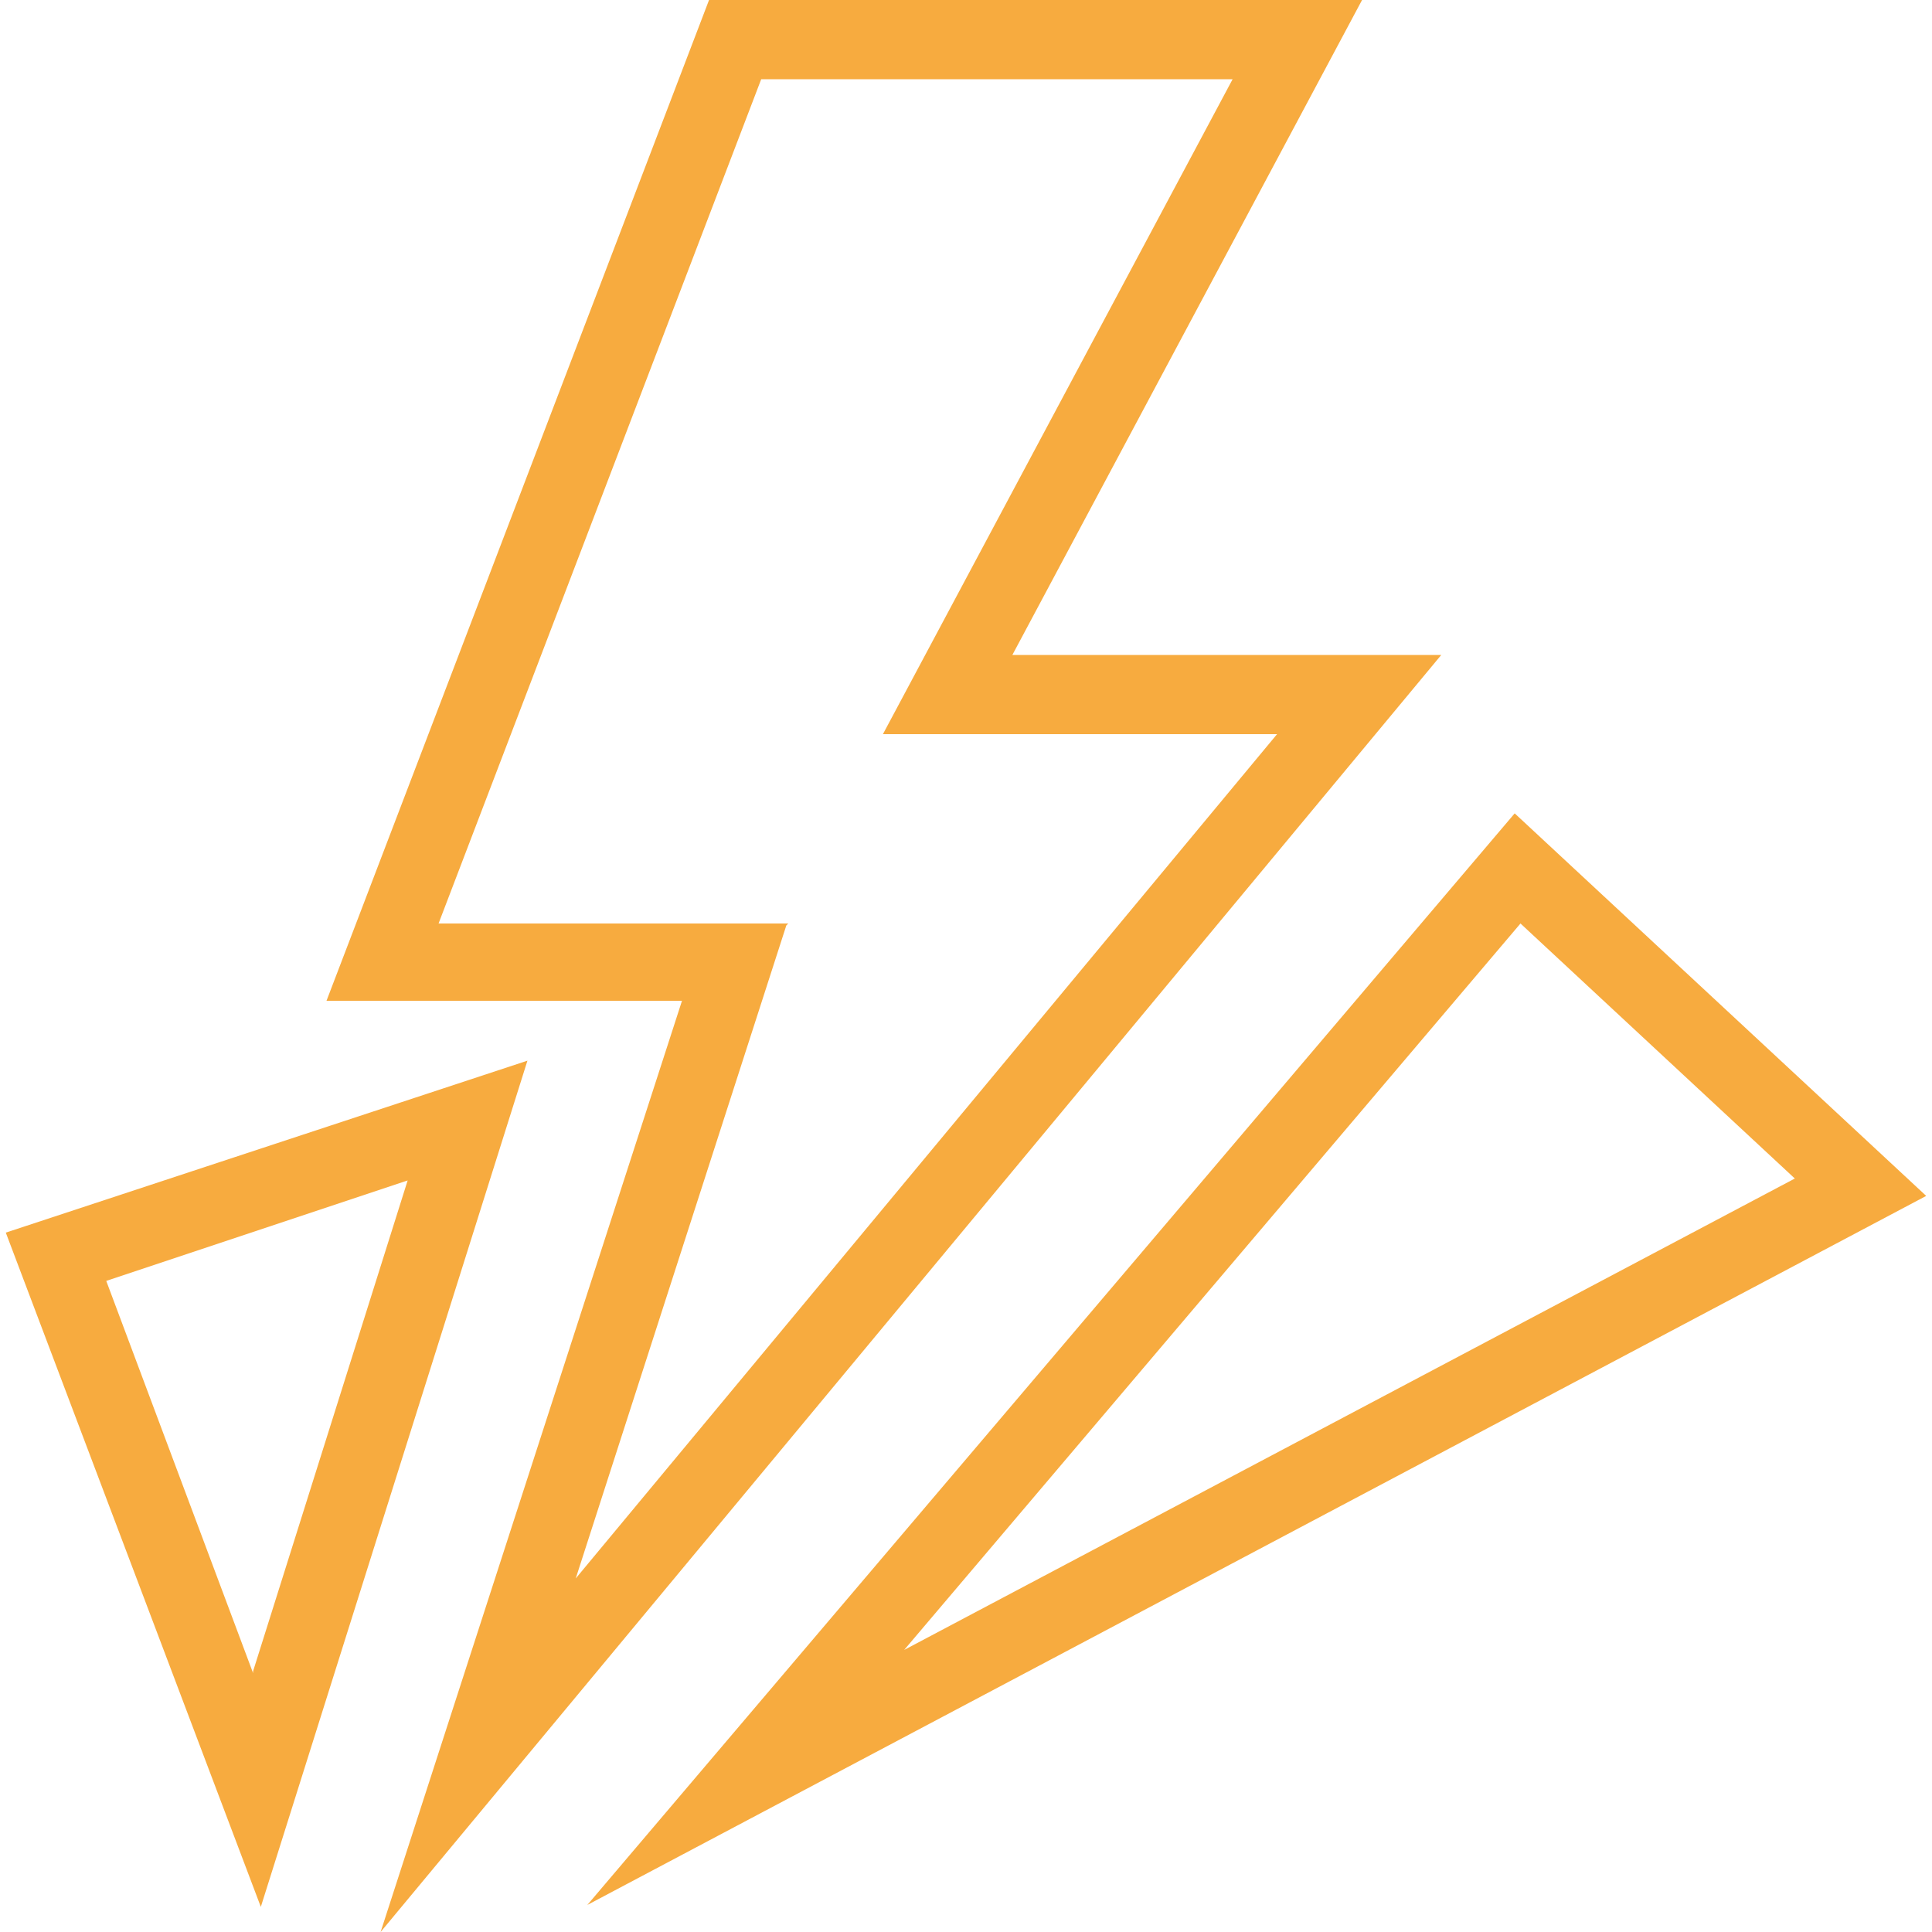
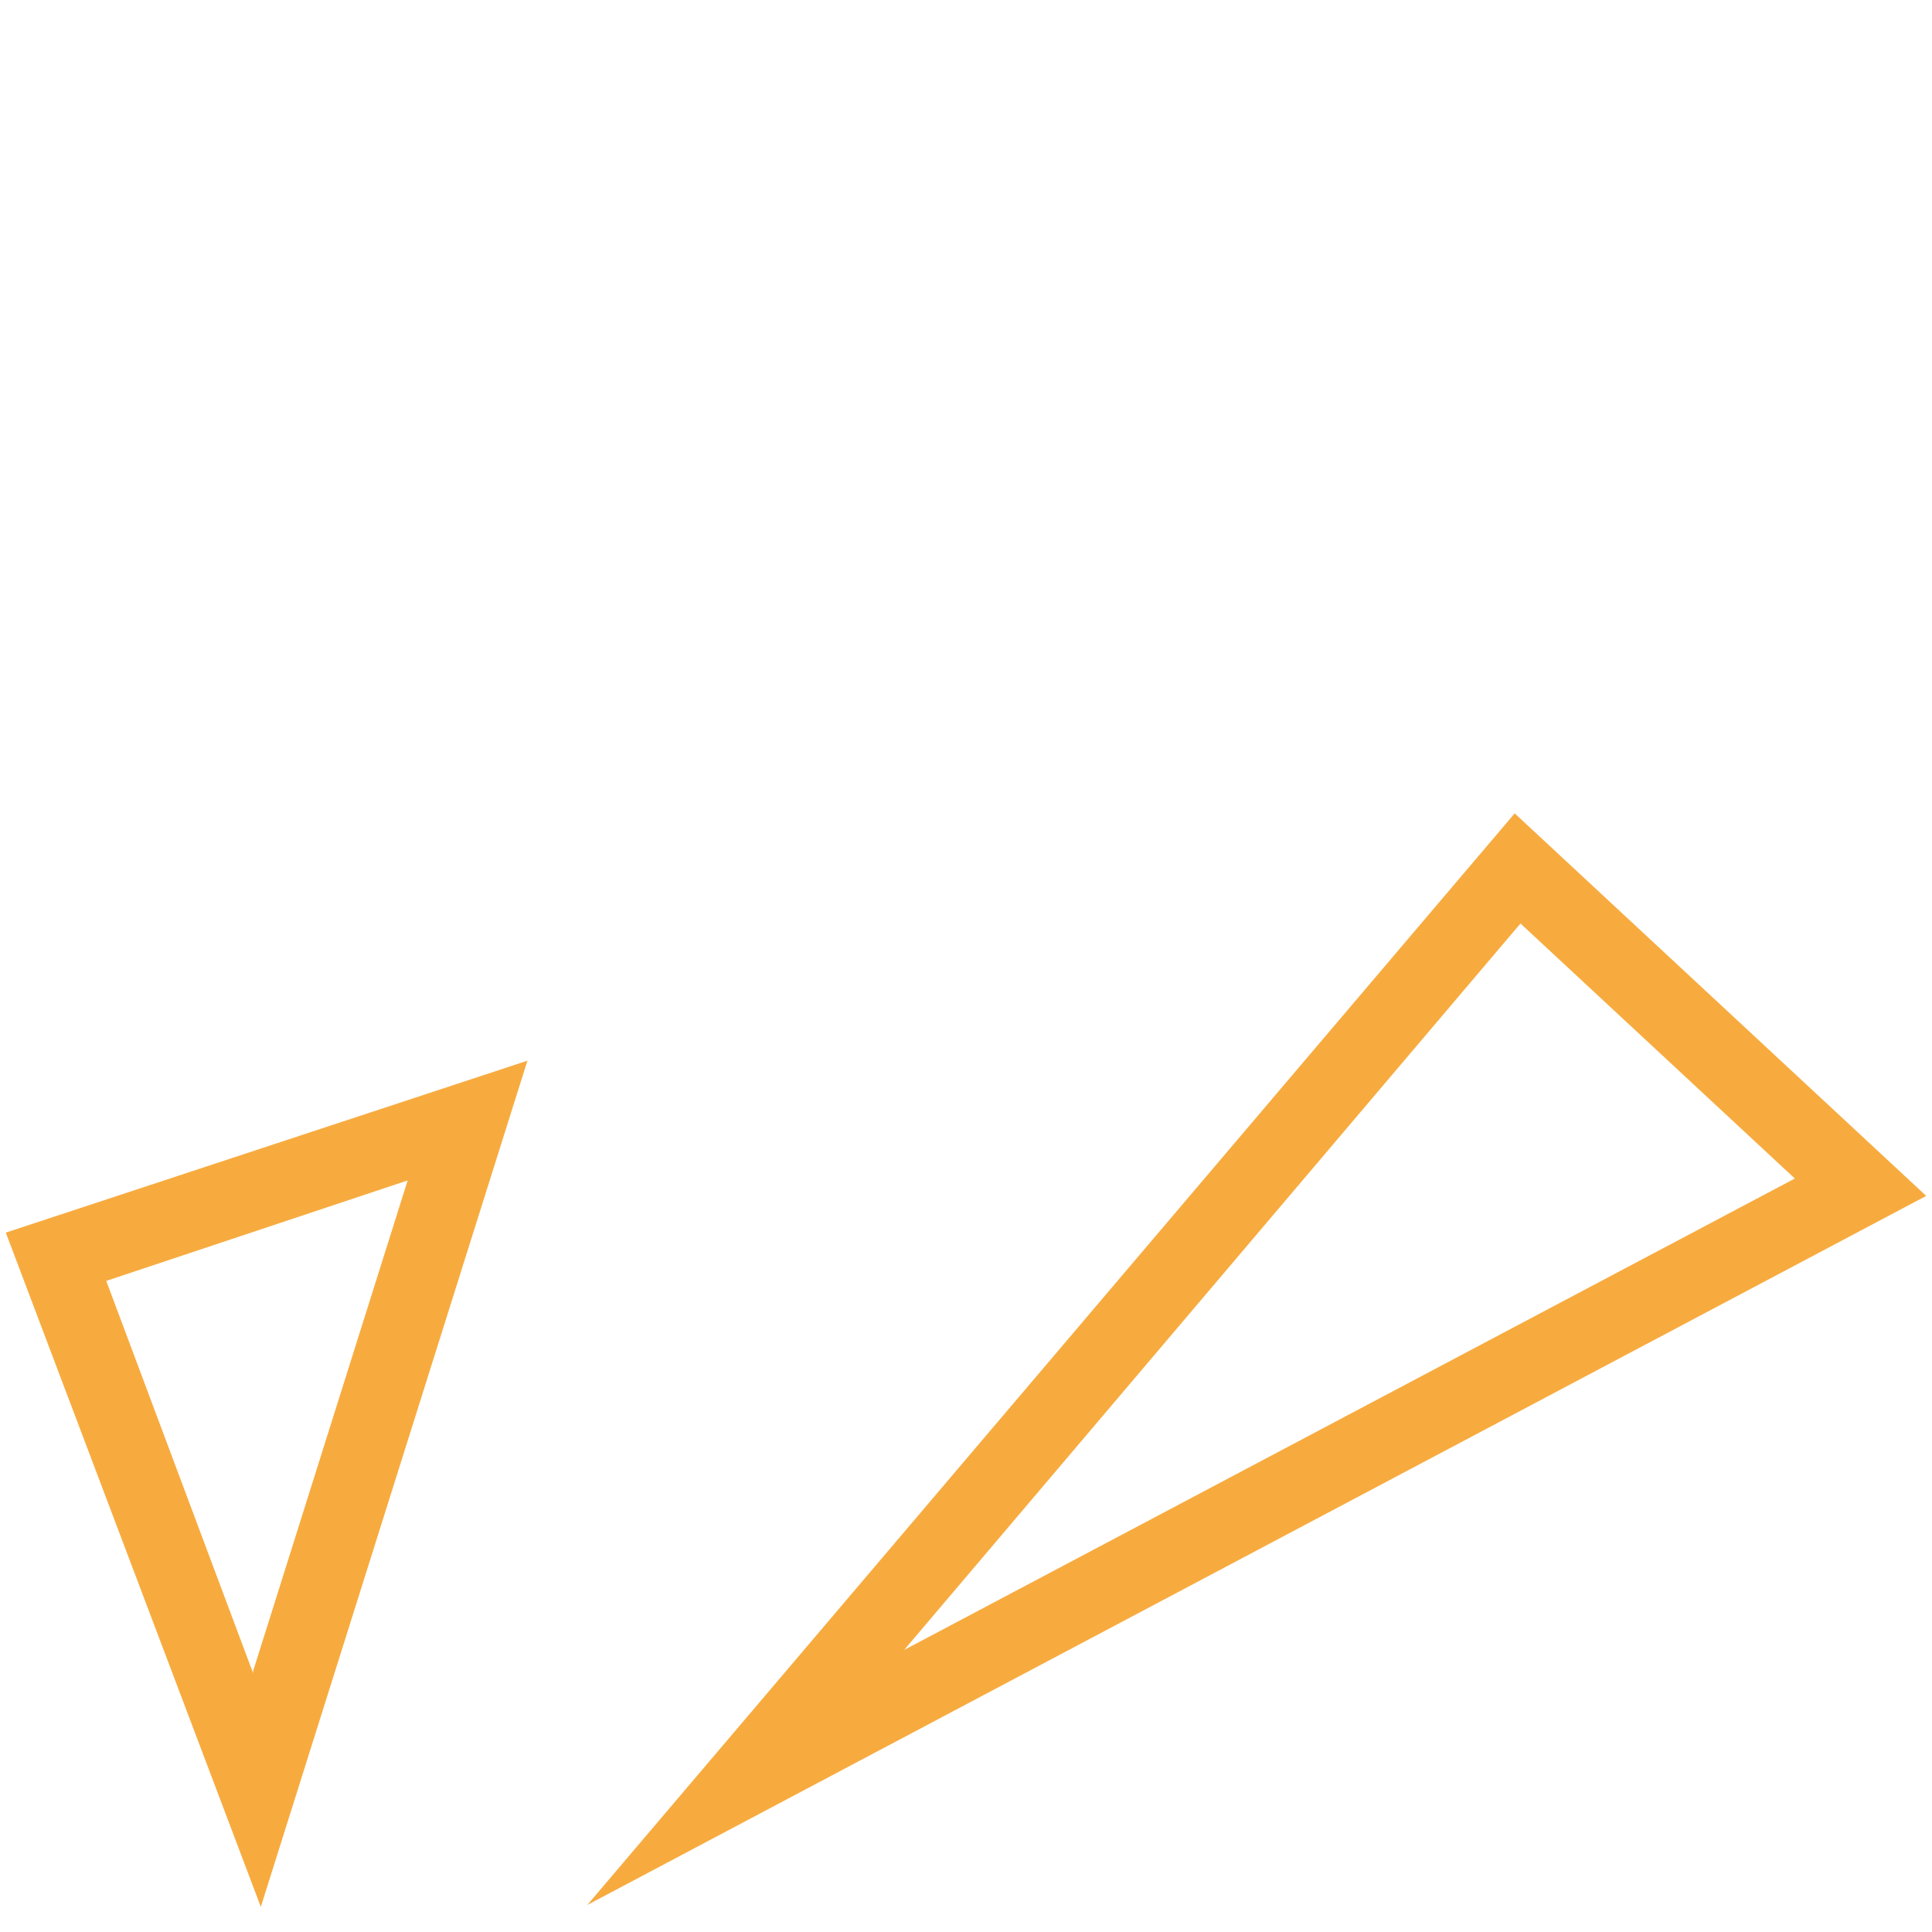
<svg xmlns="http://www.w3.org/2000/svg" viewBox="0 0 100 100">
  <g fill="#f7ab3f">
-     <path d="m52.4 33.9 18.1-33.9h-33.8s-19.8 51.8-19.8 51.8h18.4l-15.6 48.2 54.9-66.1h-22.3zm-11.6 13.9h-18.1l16.7-43.7h24.4s-18.1 33.9-18.1 33.9h20.4l-36.3 43.7 10.9-33.8z" />
    <path d="m30.4 98.6 69.3-36.7-21.3-19.8zm62.5-37.6-46.1 24.4 31.9-37.6z" />
    <path d="m.3 63.8 13.2 34.9 13.8-43.8s-27 8.9-27 8.9zm12.8 22.8-7.6-20.3 15.6-5.2-8 25.4z" />
  </g>
</svg>